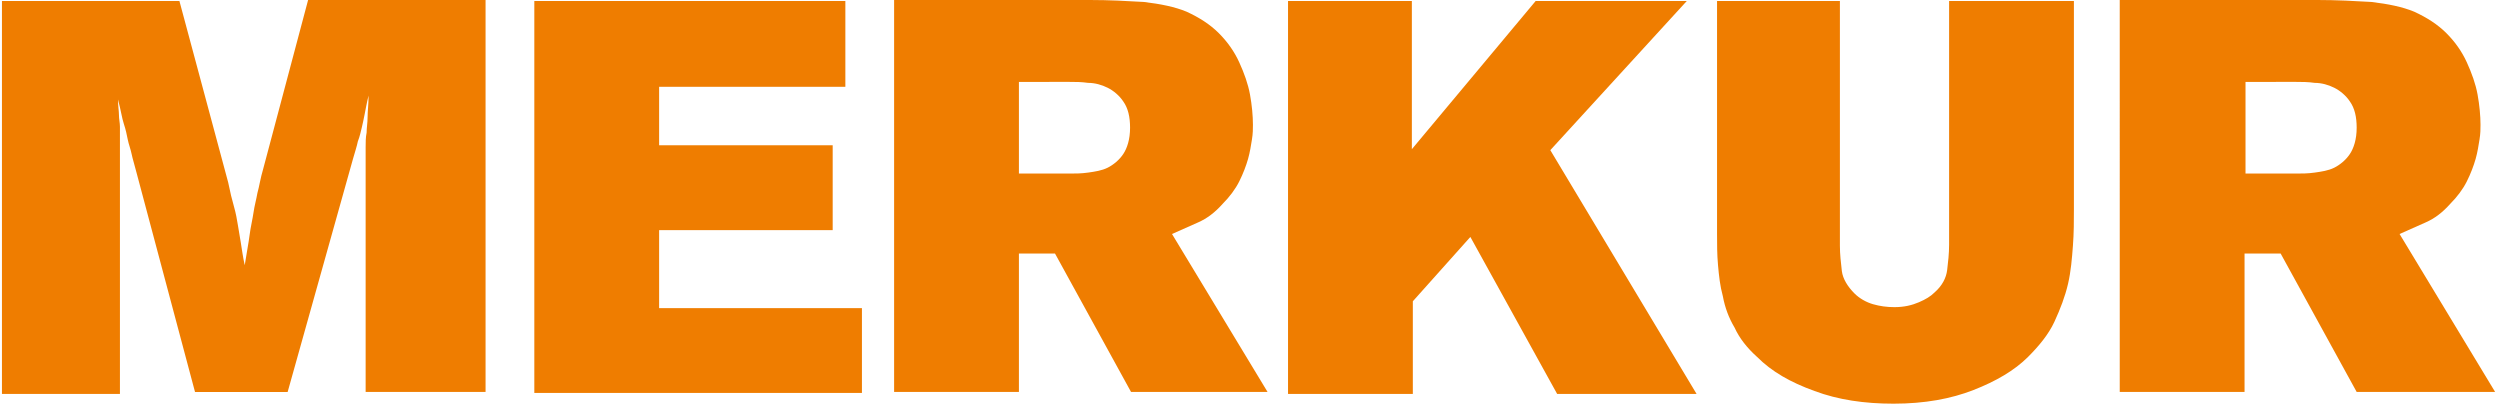
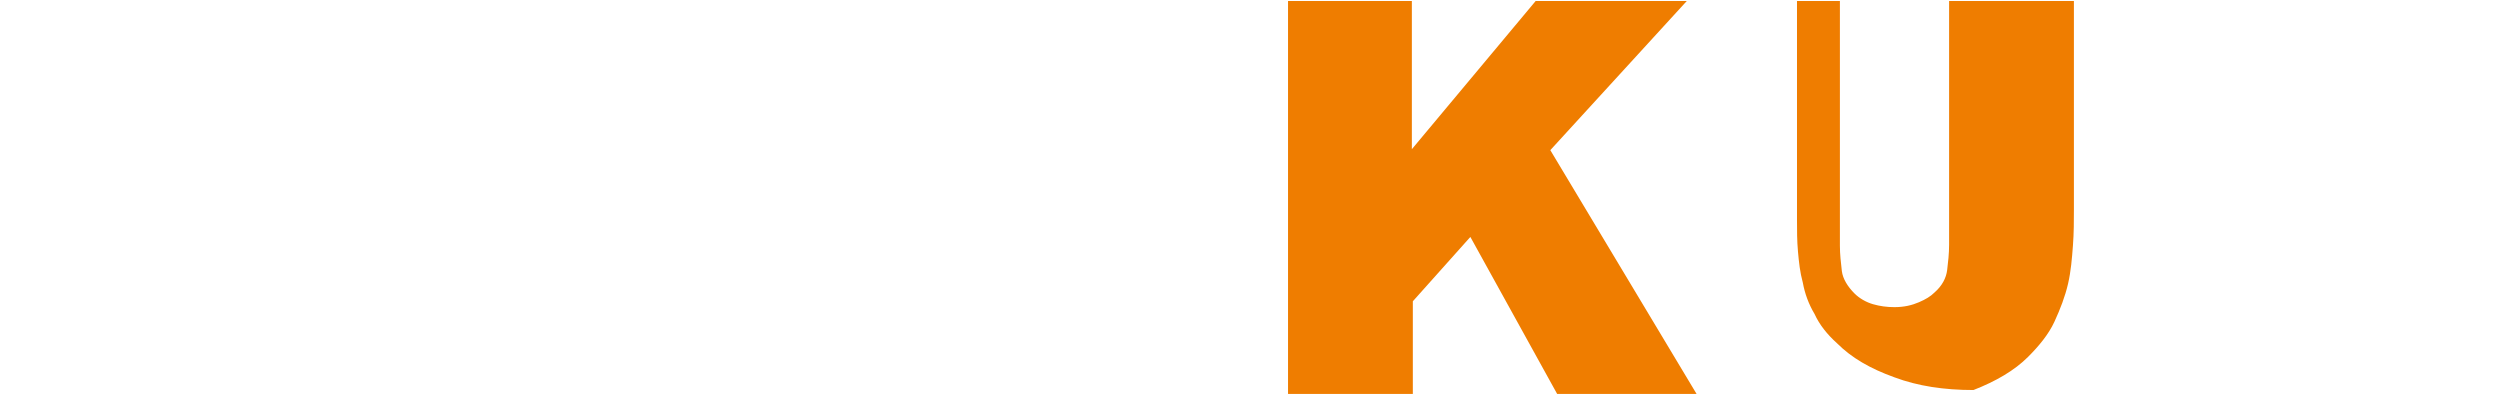
<svg xmlns="http://www.w3.org/2000/svg" version="1.1" id="Ebene_2" x="0px" y="0px" viewBox="0 0 256.4 41.7" style="enable-background:new 0 0 256.4 41.7;" xml:space="preserve">
  <style type="text/css">
	.st0{fill:#EF7D00;}
</style>
  <g>
-     <path class="st0" d="M0.2,0.1h18.2l5,18.6c0.2,1,0.4,1.8,0.6,2.5c0.2,0.7,0.3,1.3,0.4,1.9c0.1,0.6,0.2,1.2,0.3,1.8   c0.1,0.6,0.2,1.4,0.4,2.3c0.2-1.3,0.4-2.3,0.5-3.1c0.1-0.8,0.3-1.6,0.4-2.3c0.1-0.7,0.3-1.4,0.4-2c0.2-0.7,0.3-1.5,0.6-2.5   l4.6-17.3h18.2v40.2H37.5V17c0-0.7,0-1.3,0-1.9c0-0.5,0-1,0.1-1.5c0-0.5,0.1-1,0.1-1.6c0-0.6,0.1-1.3,0.1-2.2   c-0.2,0.8-0.3,1.4-0.4,1.9c-0.1,0.5-0.2,1-0.3,1.4c-0.1,0.4-0.2,0.9-0.4,1.4c-0.1,0.5-0.3,1.1-0.5,1.8l-6.7,23.9h-9.5L14,17.7   c-0.2-0.8-0.4-1.4-0.5-1.9c-0.1-0.5-0.3-1-0.4-1.5c-0.1-0.5-0.2-1-0.4-1.6c-0.2-0.6-0.3-1.4-0.6-2.5c0,0.6,0.1,1.2,0.1,1.6   c0,0.4,0.1,0.8,0.1,1.2c0,0.4,0,0.8,0,1.2s0,0.9,0,1.5v24.7H0.2V0.1z" />
-     <path class="st0" d="M54.8,0.1h31.9v8.8H67.6v6h17.8v8.7H67.6v8h20.8v8.7H54.8V0.1z" />
-     <path class="st0" d="M91.7,0h20.1c1.9,0,3.8,0.1,5.5,0.2c1.7,0.2,3.2,0.5,4.4,1c1.3,0.6,2.4,1.3,3.3,2.2c0.9,0.9,1.6,1.9,2.1,3   c0.5,1.1,0.9,2.2,1.1,3.3c0.2,1.1,0.3,2.2,0.3,3.1c0,0.4,0,0.9-0.1,1.5c-0.1,0.6-0.2,1.3-0.4,2c-0.2,0.7-0.5,1.5-0.9,2.3   c-0.4,0.8-1,1.6-1.7,2.3c-0.8,0.9-1.6,1.5-2.5,1.9c-0.9,0.4-1.8,0.8-2.7,1.2l9.8,16.2H116l-7.8-14.2h-3.7v14.2H91.7V0z M104.5,8.4   v9.4h5.3c0.5,0,1.1,0,1.8-0.1c0.7-0.1,1.4-0.2,2-0.5c0.6-0.3,1.2-0.8,1.6-1.4c0.4-0.6,0.7-1.5,0.7-2.7c0-1.1-0.2-2-0.7-2.7   c-0.4-0.6-1-1.1-1.6-1.4c-0.6-0.3-1.3-0.5-2-0.5c-0.7-0.1-1.3-0.1-1.9-0.1H104.5z" />
    <path class="st0" d="M132.1,0.1h12.7v15.2l12.7-15.2H173l-14,15.3l15,25h-14.3l-8.9-16.1l-5.9,6.6v9.5h-12.8V0.1z" />
-     <path class="st0" d="M175.9,0.1h12.8v25.1c0,0.9,0.1,1.7,0.2,2.6c0.1,0.8,0.6,1.6,1.3,2.3c0.5,0.5,1.2,0.9,1.9,1.1   c0.7,0.2,1.4,0.3,2.2,0.3c1,0,1.8-0.2,2.5-0.5c0.7-0.3,1.2-0.6,1.6-1c0.8-0.7,1.2-1.5,1.3-2.3c0.1-0.8,0.2-1.7,0.2-2.6V0.1h12.8   v21.4c0,1.1,0,2.4-0.1,3.7s-0.2,2.6-0.5,3.9c-0.3,1.3-0.8,2.6-1.4,3.9c-0.6,1.3-1.6,2.5-2.7,3.6c-1.4,1.4-3.3,2.5-5.6,3.4   c-2.3,0.9-5,1.4-8.2,1.4c-3,0-5.7-0.4-8.1-1.3c-2.5-0.9-4.4-2-5.9-3.5c-1-0.9-1.8-1.9-2.3-3c-0.6-1-1-2.1-1.2-3.2   c-0.3-1.1-0.4-2.1-0.5-3.2c-0.1-1.1-0.1-2.2-0.1-3.2V0.1z" />
-     <path class="st0" d="M217.6,0h20.1c1.9,0,3.8,0.1,5.5,0.2c1.7,0.2,3.2,0.5,4.4,1c1.3,0.6,2.4,1.3,3.3,2.2c0.9,0.9,1.6,1.9,2.1,3   s0.9,2.2,1.1,3.3c0.2,1.1,0.3,2.2,0.3,3.1c0,0.4,0,0.9-0.1,1.5c-0.1,0.6-0.2,1.3-0.4,2c-0.2,0.7-0.5,1.5-0.9,2.3s-1,1.6-1.7,2.3   c-0.8,0.9-1.6,1.5-2.5,1.9s-1.8,0.8-2.7,1.2l9.8,16.2h-14.2l-7.8-14.2h-3.7v14.2h-12.8V0z M230.3,8.4v9.4h5.3c0.5,0,1.1,0,1.8-0.1   c0.7-0.1,1.4-0.2,2-0.5c0.6-0.3,1.2-0.8,1.6-1.4s0.7-1.5,0.7-2.7c0-1.1-0.2-2-0.7-2.7c-0.4-0.6-1-1.1-1.6-1.4   c-0.6-0.3-1.3-0.5-2-0.5c-0.7-0.1-1.3-0.1-1.9-0.1H230.3z" />
+     <path class="st0" d="M175.9,0.1h12.8v25.1c0,0.9,0.1,1.7,0.2,2.6c0.1,0.8,0.6,1.6,1.3,2.3c0.5,0.5,1.2,0.9,1.9,1.1   c0.7,0.2,1.4,0.3,2.2,0.3c1,0,1.8-0.2,2.5-0.5c0.7-0.3,1.2-0.6,1.6-1c0.8-0.7,1.2-1.5,1.3-2.3c0.1-0.8,0.2-1.7,0.2-2.6V0.1h12.8   v21.4c0,1.1,0,2.4-0.1,3.7s-0.2,2.6-0.5,3.9c-0.3,1.3-0.8,2.6-1.4,3.9c-0.6,1.3-1.6,2.5-2.7,3.6c-1.4,1.4-3.3,2.5-5.6,3.4   c-3,0-5.7-0.4-8.1-1.3c-2.5-0.9-4.4-2-5.9-3.5c-1-0.9-1.8-1.9-2.3-3c-0.6-1-1-2.1-1.2-3.2   c-0.3-1.1-0.4-2.1-0.5-3.2c-0.1-1.1-0.1-2.2-0.1-3.2V0.1z" />
  </g>
</svg>